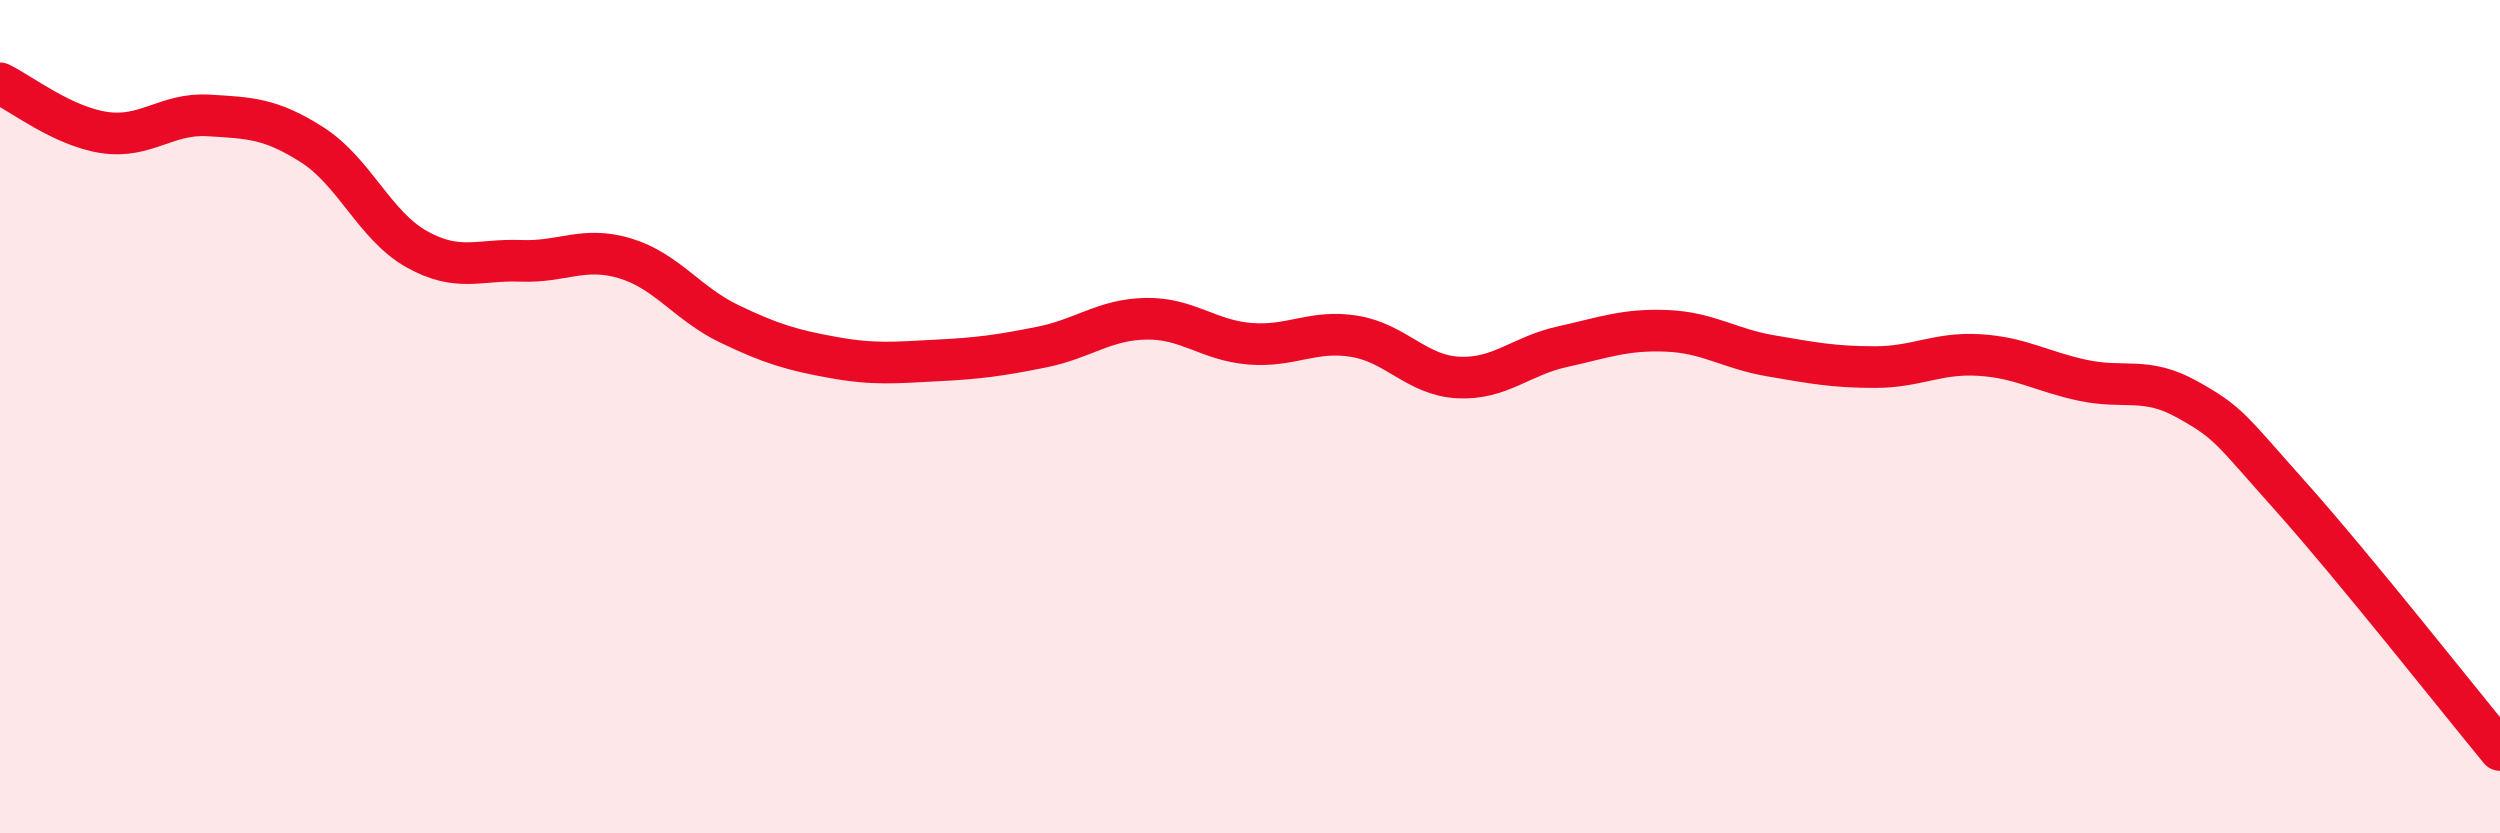
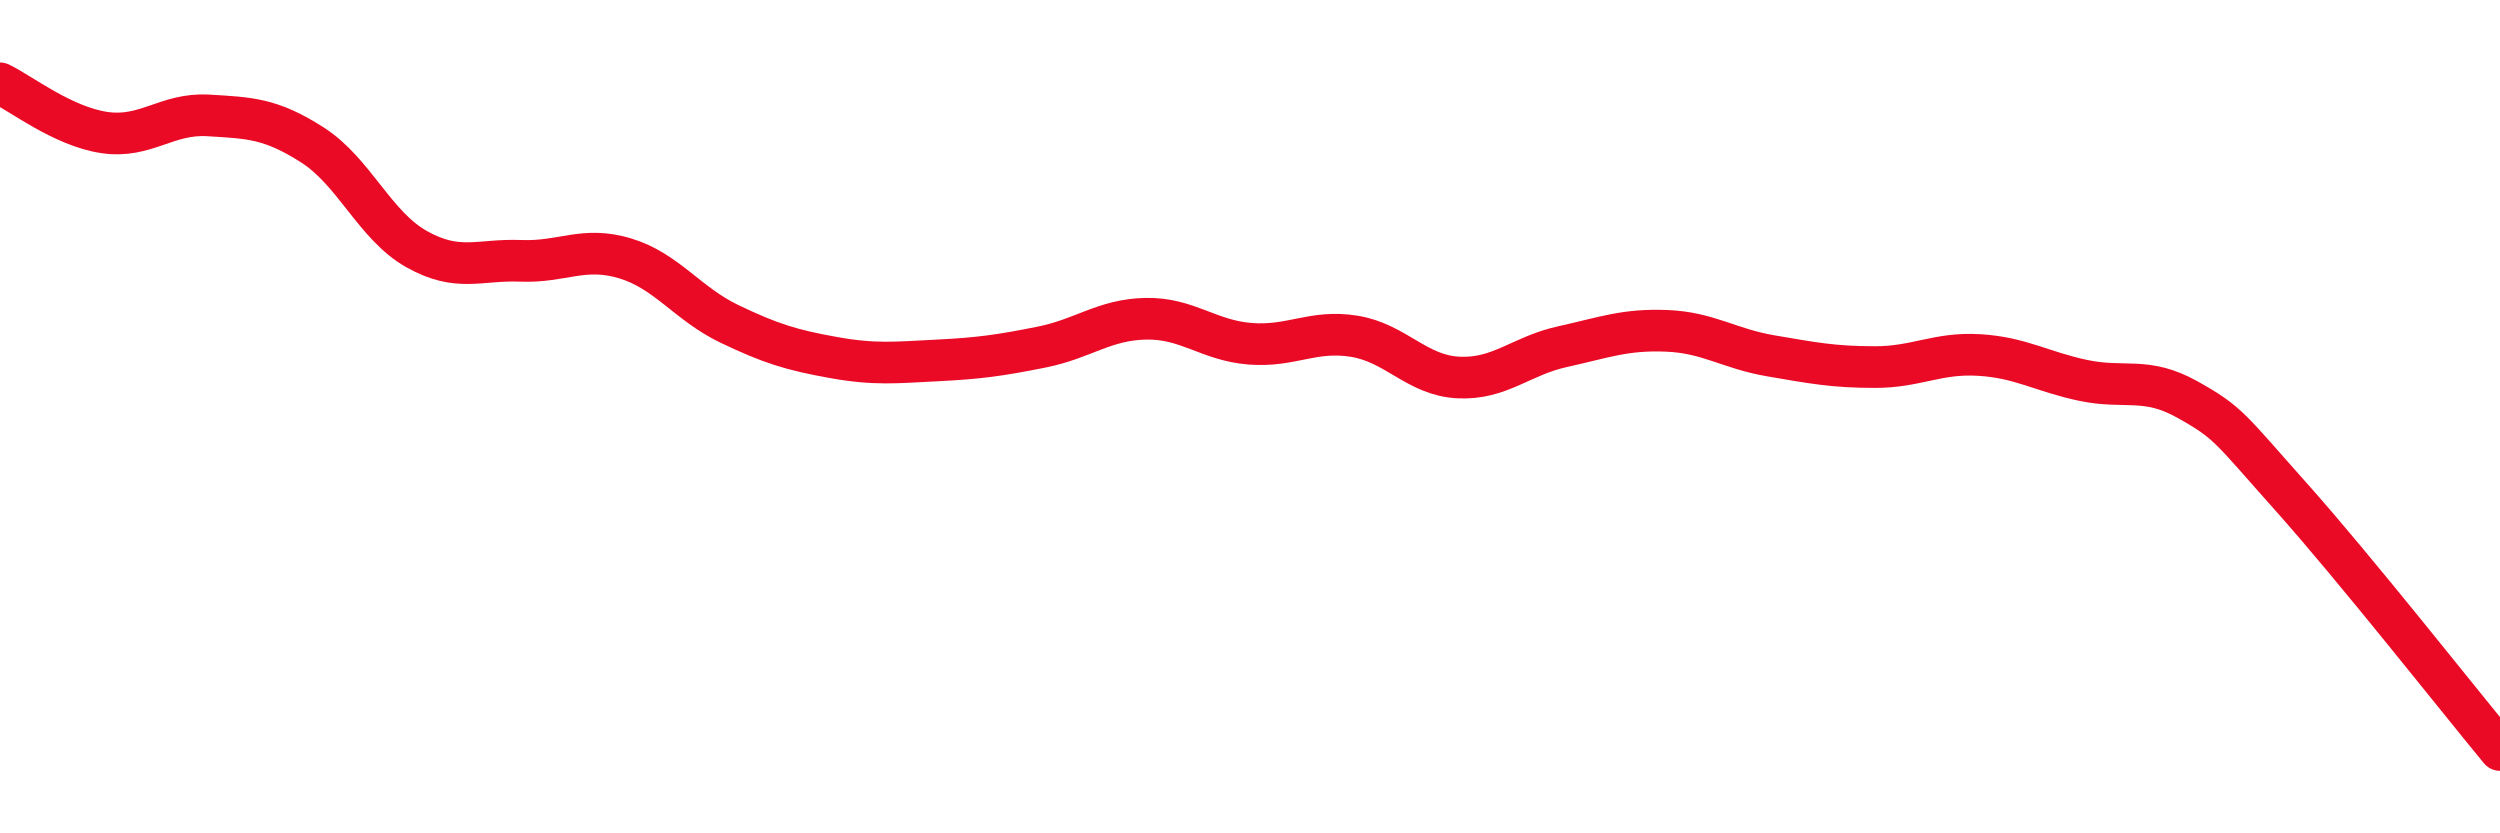
<svg xmlns="http://www.w3.org/2000/svg" width="60" height="20" viewBox="0 0 60 20">
-   <path d="M 0,2 C 0.5,2.24 1.5,3.03 2.5,3.18 C 3.5,3.33 4,2.71 5,2.77 C 6,2.83 6.5,2.84 7.5,3.48 C 8.5,4.12 9,5.42 10,5.98 C 11,6.54 11.5,6.22 12.5,6.26 C 13.5,6.3 14,5.9 15,6.2 C 16,6.5 16.5,7.29 17.5,7.77 C 18.5,8.25 19,8.4 20,8.58 C 21,8.76 21.5,8.7 22.5,8.65 C 23.5,8.6 24,8.53 25,8.33 C 26,8.13 26.5,7.67 27.5,7.65 C 28.5,7.63 29,8.17 30,8.25 C 31,8.33 31.5,7.91 32.5,8.07 C 33.5,8.23 34,9.01 35,9.06 C 36,9.11 36.5,8.54 37.5,8.32 C 38.5,8.1 39,7.9 40,7.94 C 41,7.98 41.5,8.37 42.5,8.54 C 43.5,8.71 44,8.81 45,8.81 C 46,8.81 46.5,8.46 47.5,8.52 C 48.5,8.58 49,8.92 50,9.13 C 51,9.34 51.5,9.03 52.5,9.59 C 53.5,10.15 53.5,10.26 55,11.94 C 56.5,13.62 59,16.79 60,18L60 20L0 20Z" fill="#EB0A25" opacity="0.1" stroke-linecap="round" stroke-linejoin="round" />
  <path d="M 0,2 C 0.5,2.24 1.5,3.03 2.5,3.18 C 3.5,3.33 4,2.71 5,2.77 C 6,2.83 6.5,2.84 7.5,3.48 C 8.5,4.12 9,5.42 10,5.98 C 11,6.54 11.5,6.22 12.5,6.26 C 13.5,6.3 14,5.9 15,6.2 C 16,6.5 16.5,7.29 17.5,7.77 C 18.5,8.25 19,8.4 20,8.58 C 21,8.76 21.5,8.7 22.5,8.65 C 23.5,8.6 24,8.53 25,8.33 C 26,8.13 26.5,7.67 27.5,7.65 C 28.5,7.63 29,8.17 30,8.25 C 31,8.33 31.5,7.91 32.5,8.07 C 33.5,8.23 34,9.01 35,9.06 C 36,9.11 36.5,8.54 37.5,8.32 C 38.5,8.1 39,7.9 40,7.94 C 41,7.98 41.5,8.37 42.5,8.54 C 43.5,8.71 44,8.81 45,8.81 C 46,8.81 46.5,8.46 47.5,8.52 C 48.5,8.58 49,8.92 50,9.13 C 51,9.34 51.5,9.03 52.5,9.59 C 53.5,10.15 53.5,10.26 55,11.94 C 56.5,13.62 59,16.79 60,18" stroke="#EB0A25" stroke-width="1" fill="none" stroke-linecap="round" stroke-linejoin="round" />
</svg>